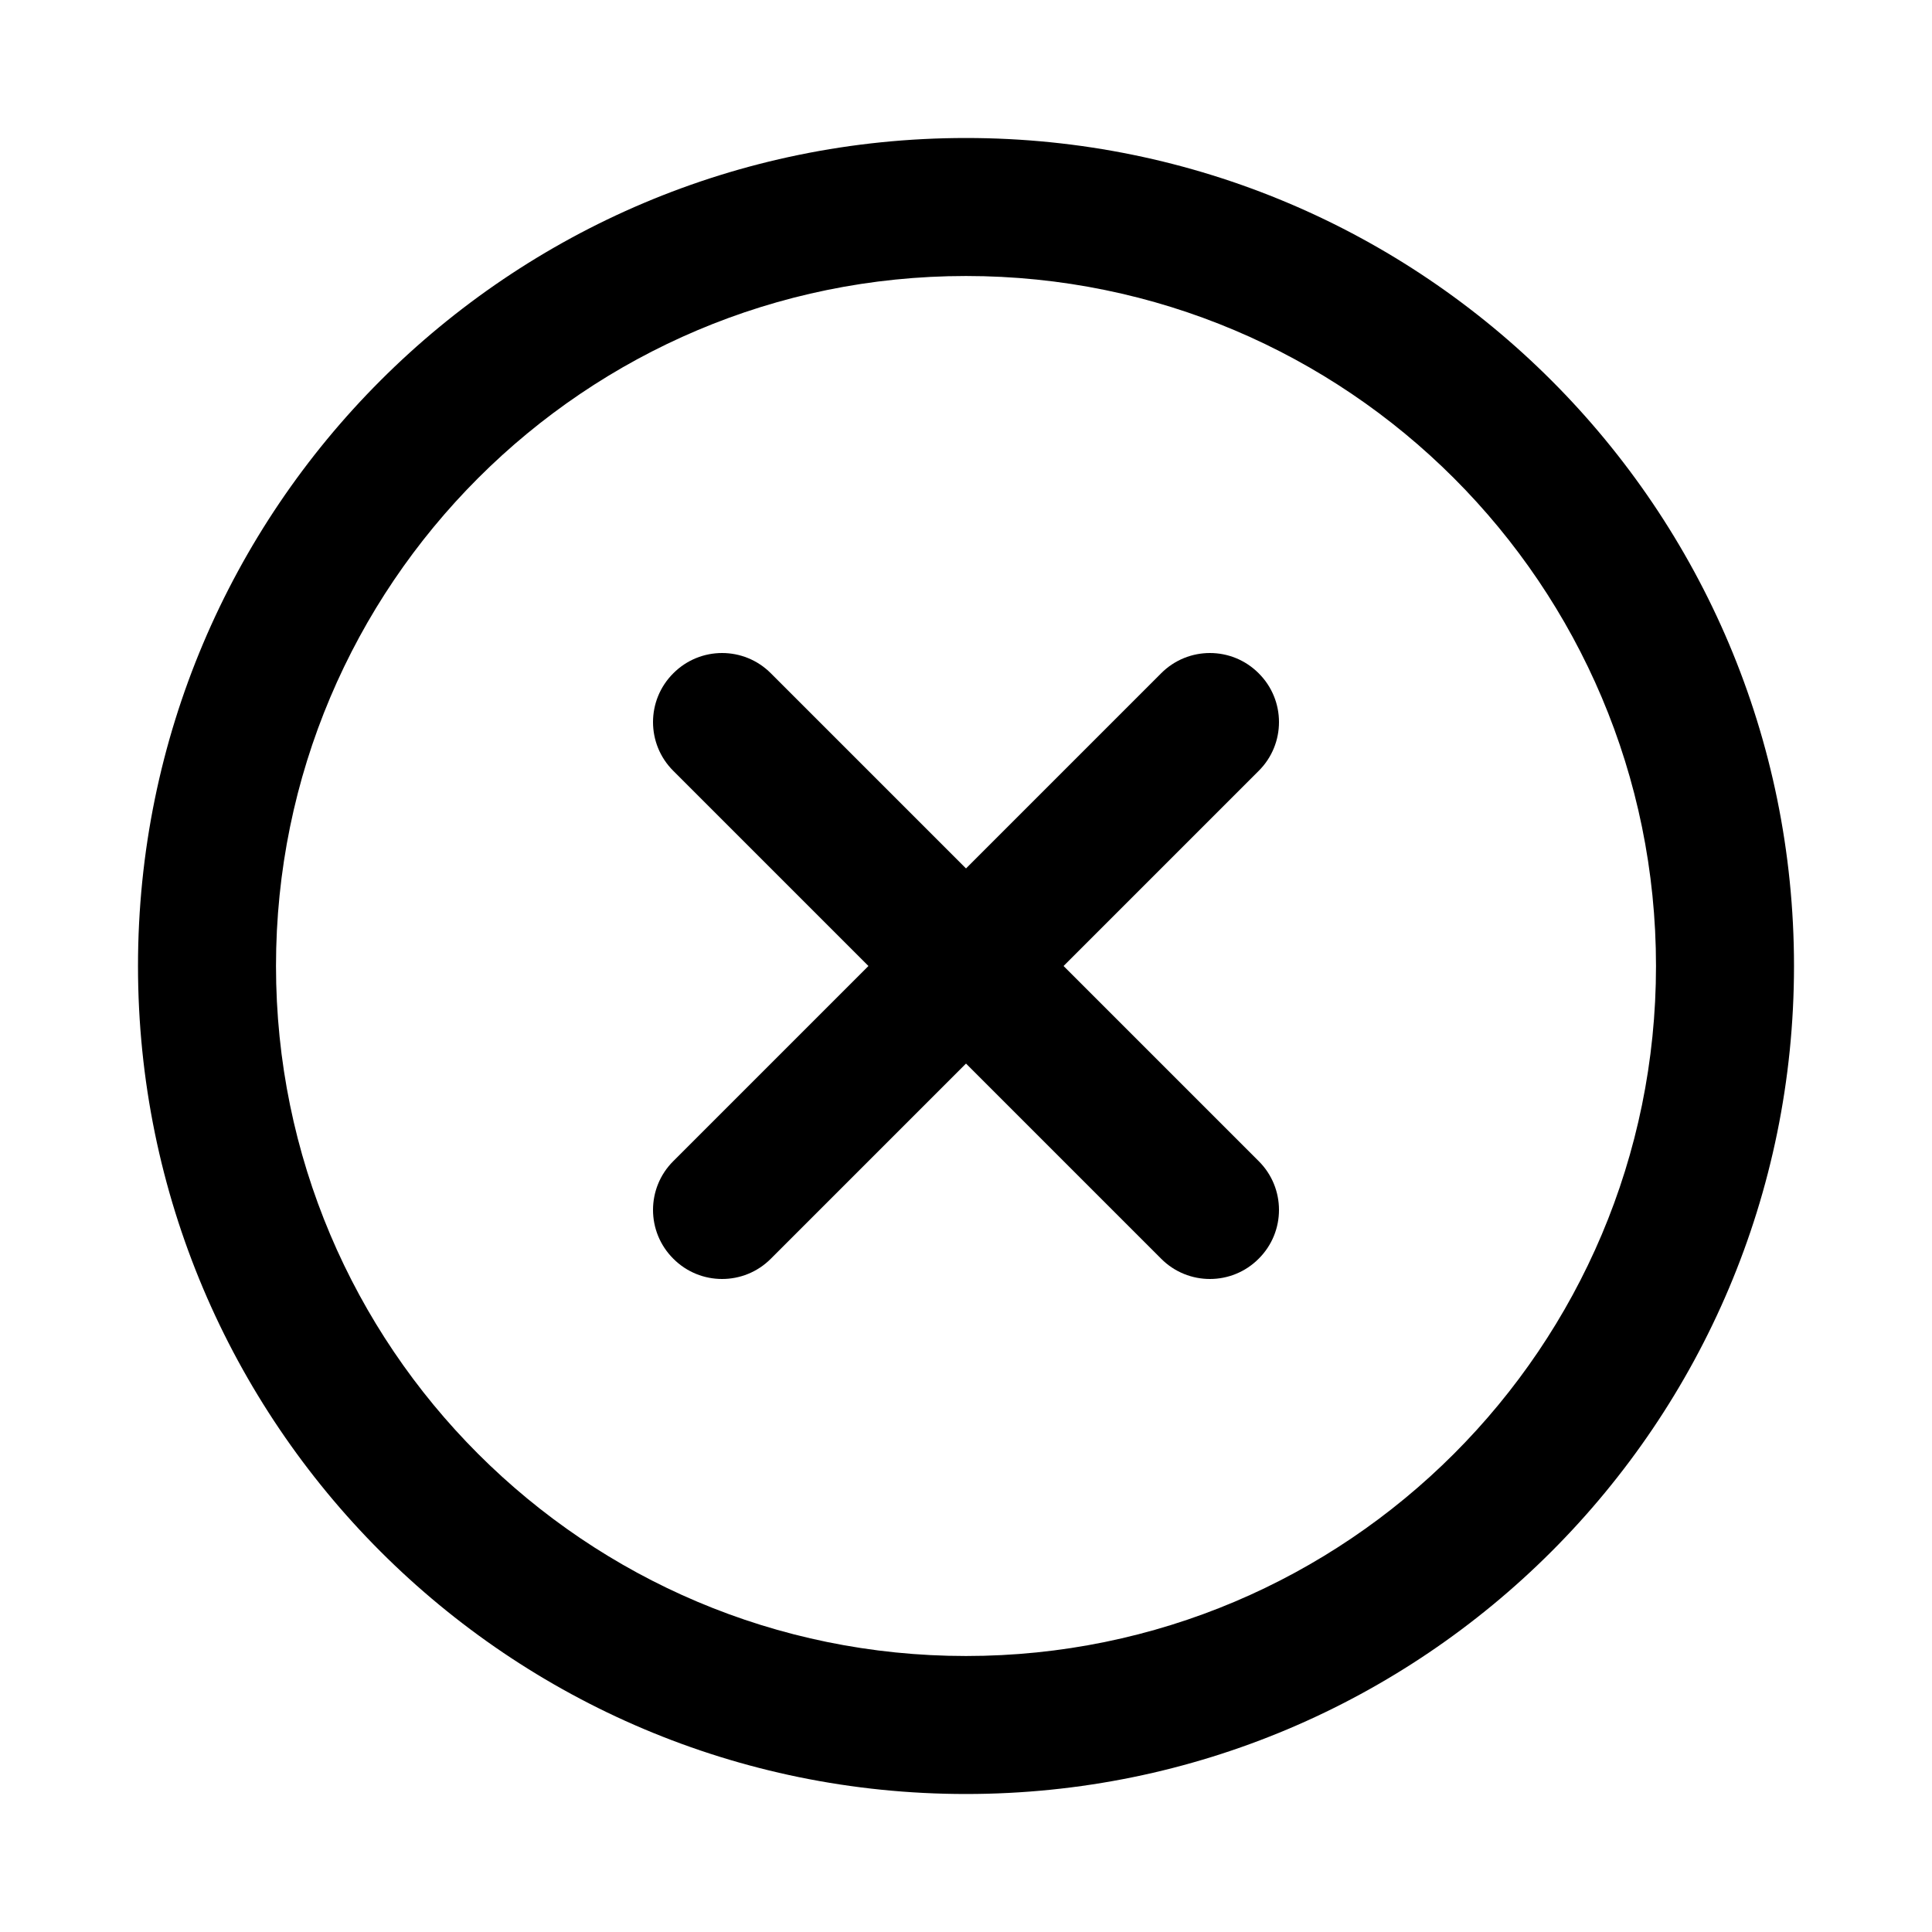
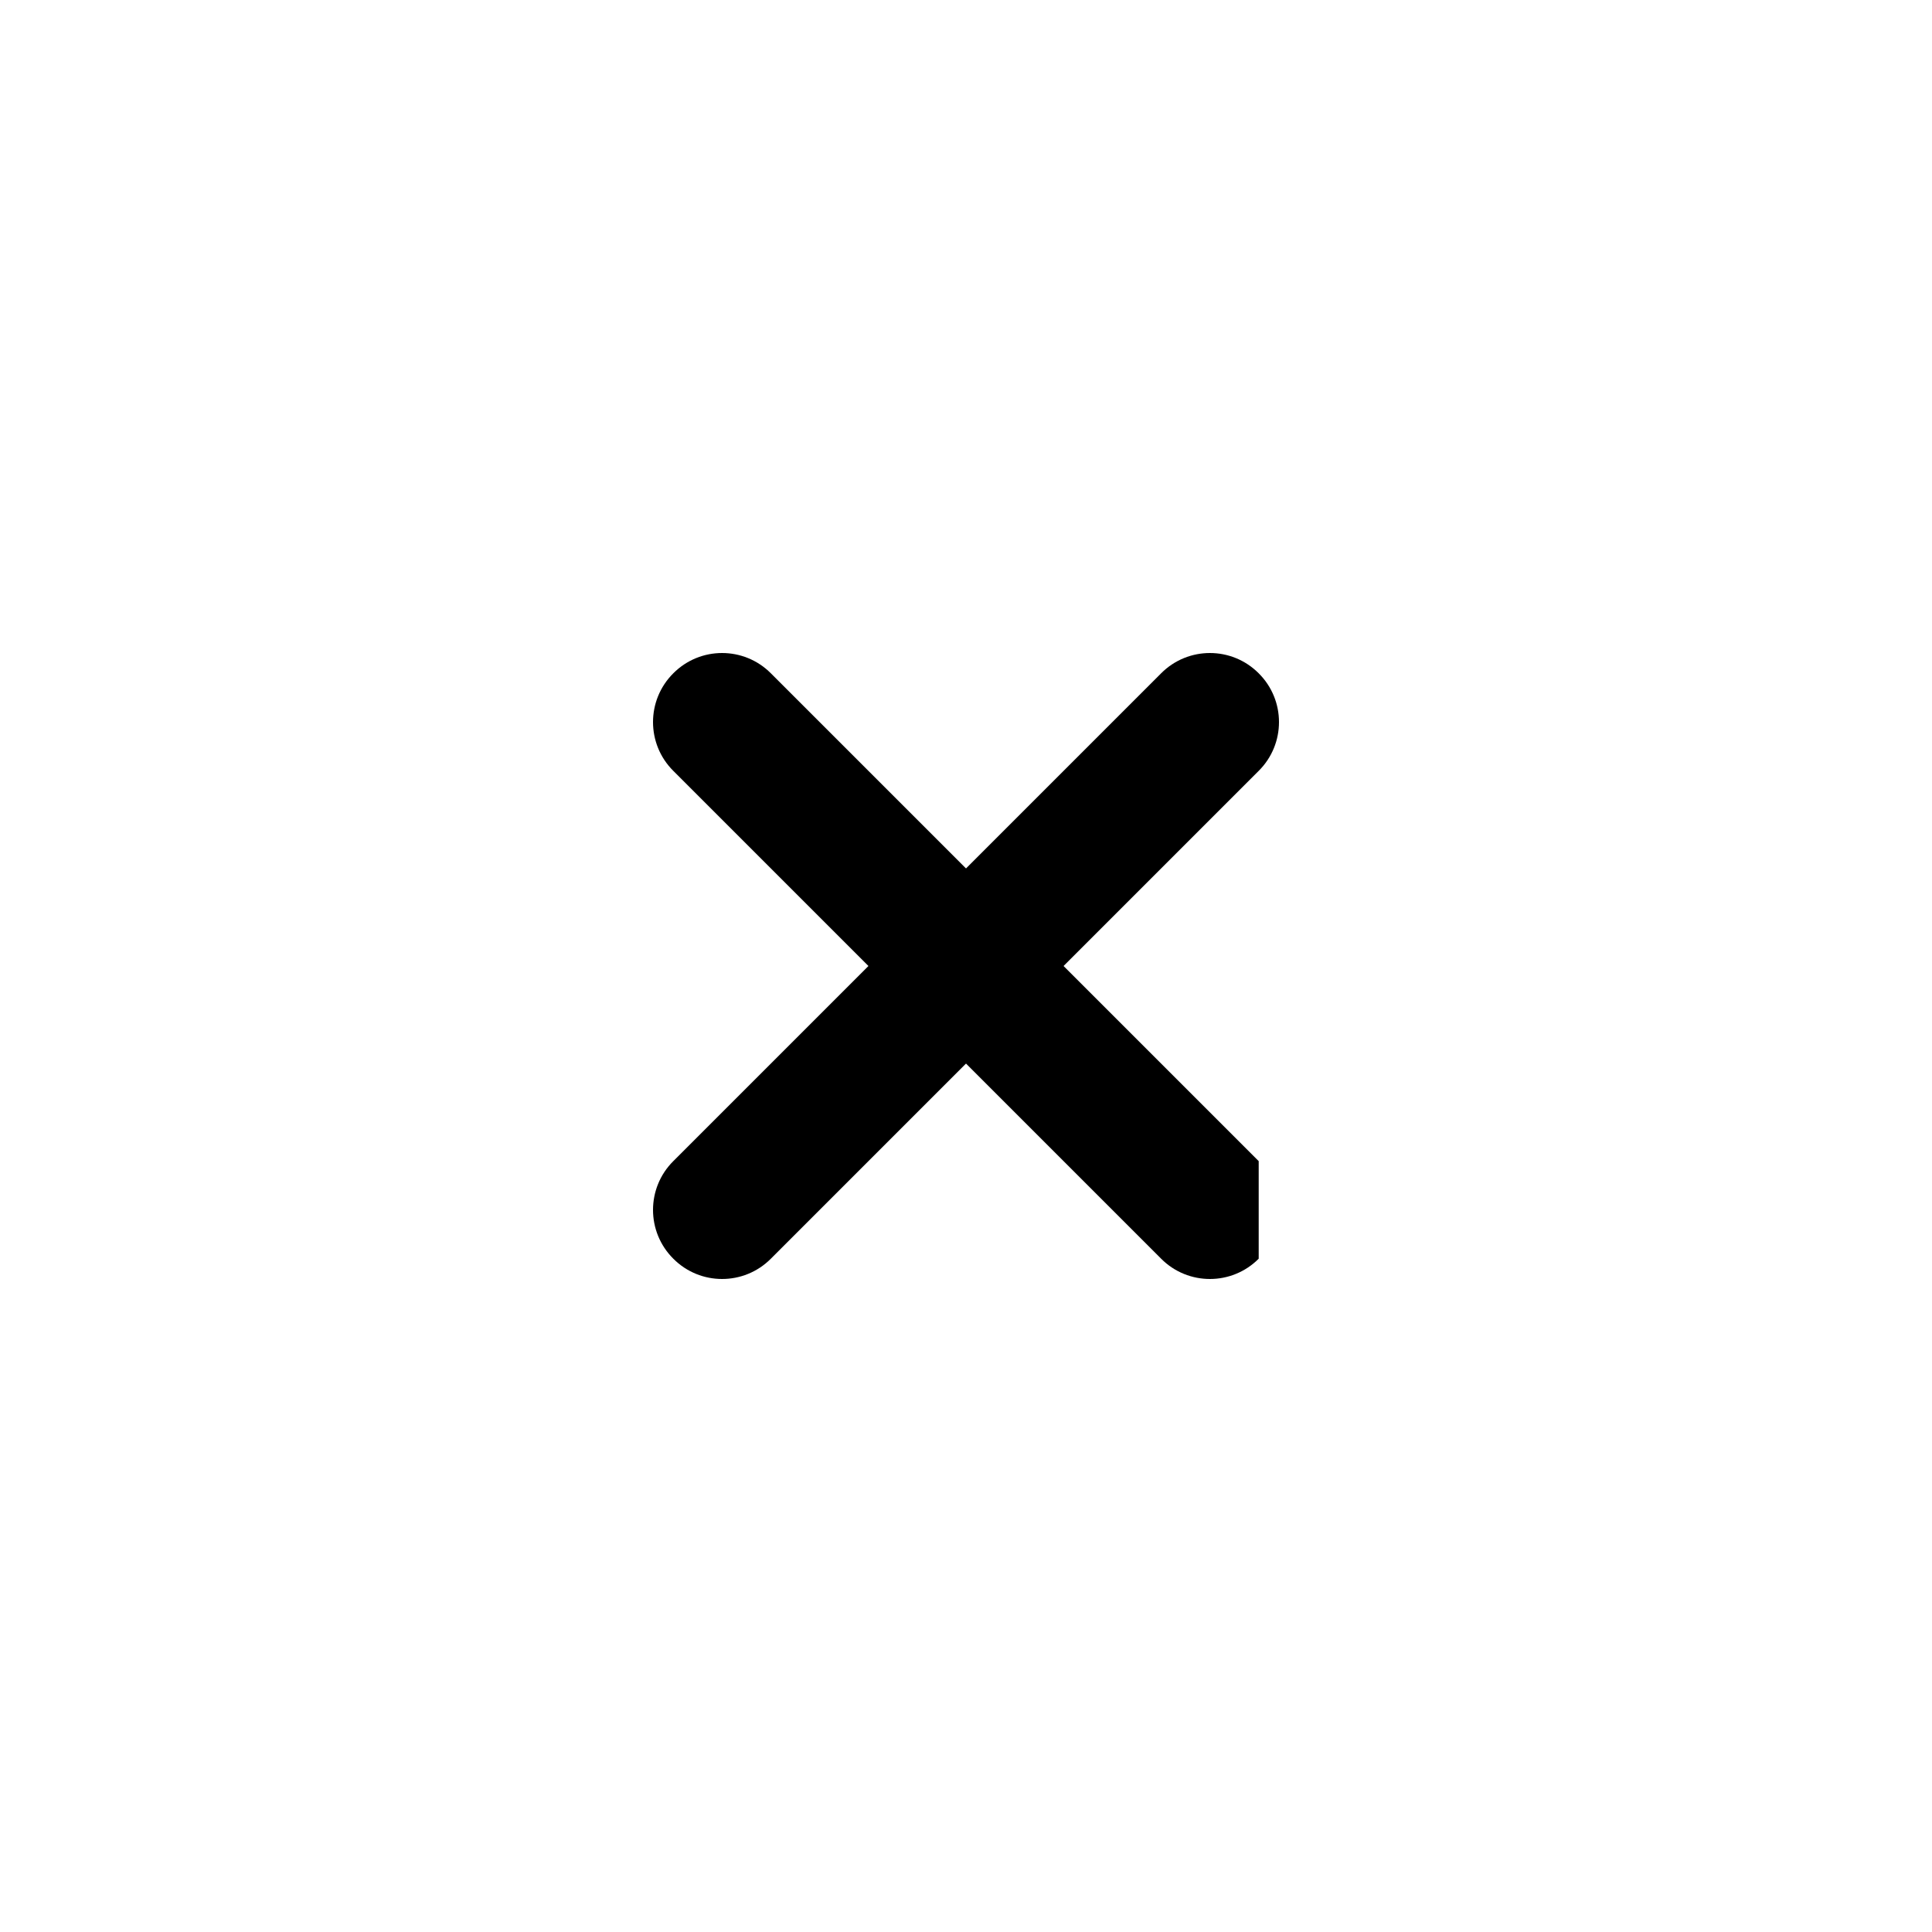
<svg xmlns="http://www.w3.org/2000/svg" viewBox="0 0 14 14" fill="none" x="0px" y="0px">
-   <path fill-rule="evenodd" clip-rule="evenodd" d="M7 12C9.761 12 12 9.761 12 7C12 4.239 9.761 2 7 2C4.239 2 2 4.239 2 7C2 9.761 4.239 12 7 12ZM7 13C10.314 13 13 10.314 13 7C13 3.686 10.314 1 7 1C3.686 1 1 3.686 1 7C1 10.314 3.686 13 7 13Z" fill="black" />
  <path fill-rule="evenodd" clip-rule="evenodd" d="M9.121 4.879C9.317 5.074 9.317 5.391 9.121 5.586L5.586 9.121C5.391 9.317 5.074 9.317 4.879 9.121C4.683 8.926 4.683 8.609 4.879 8.414L8.414 4.879C8.609 4.683 8.926 4.683 9.121 4.879Z" fill="black" />
-   <path fill-rule="evenodd" clip-rule="evenodd" d="M9.121 9.121C8.926 9.317 8.609 9.317 8.414 9.121L4.879 5.586C4.683 5.391 4.683 5.074 4.879 4.879C5.074 4.683 5.391 4.683 5.586 4.879L9.121 8.414C9.317 8.609 9.317 8.926 9.121 9.121Z" fill="black" />
+   <path fill-rule="evenodd" clip-rule="evenodd" d="M9.121 9.121C8.926 9.317 8.609 9.317 8.414 9.121L4.879 5.586C4.683 5.391 4.683 5.074 4.879 4.879C5.074 4.683 5.391 4.683 5.586 4.879L9.121 8.414Z" fill="black" />
</svg>